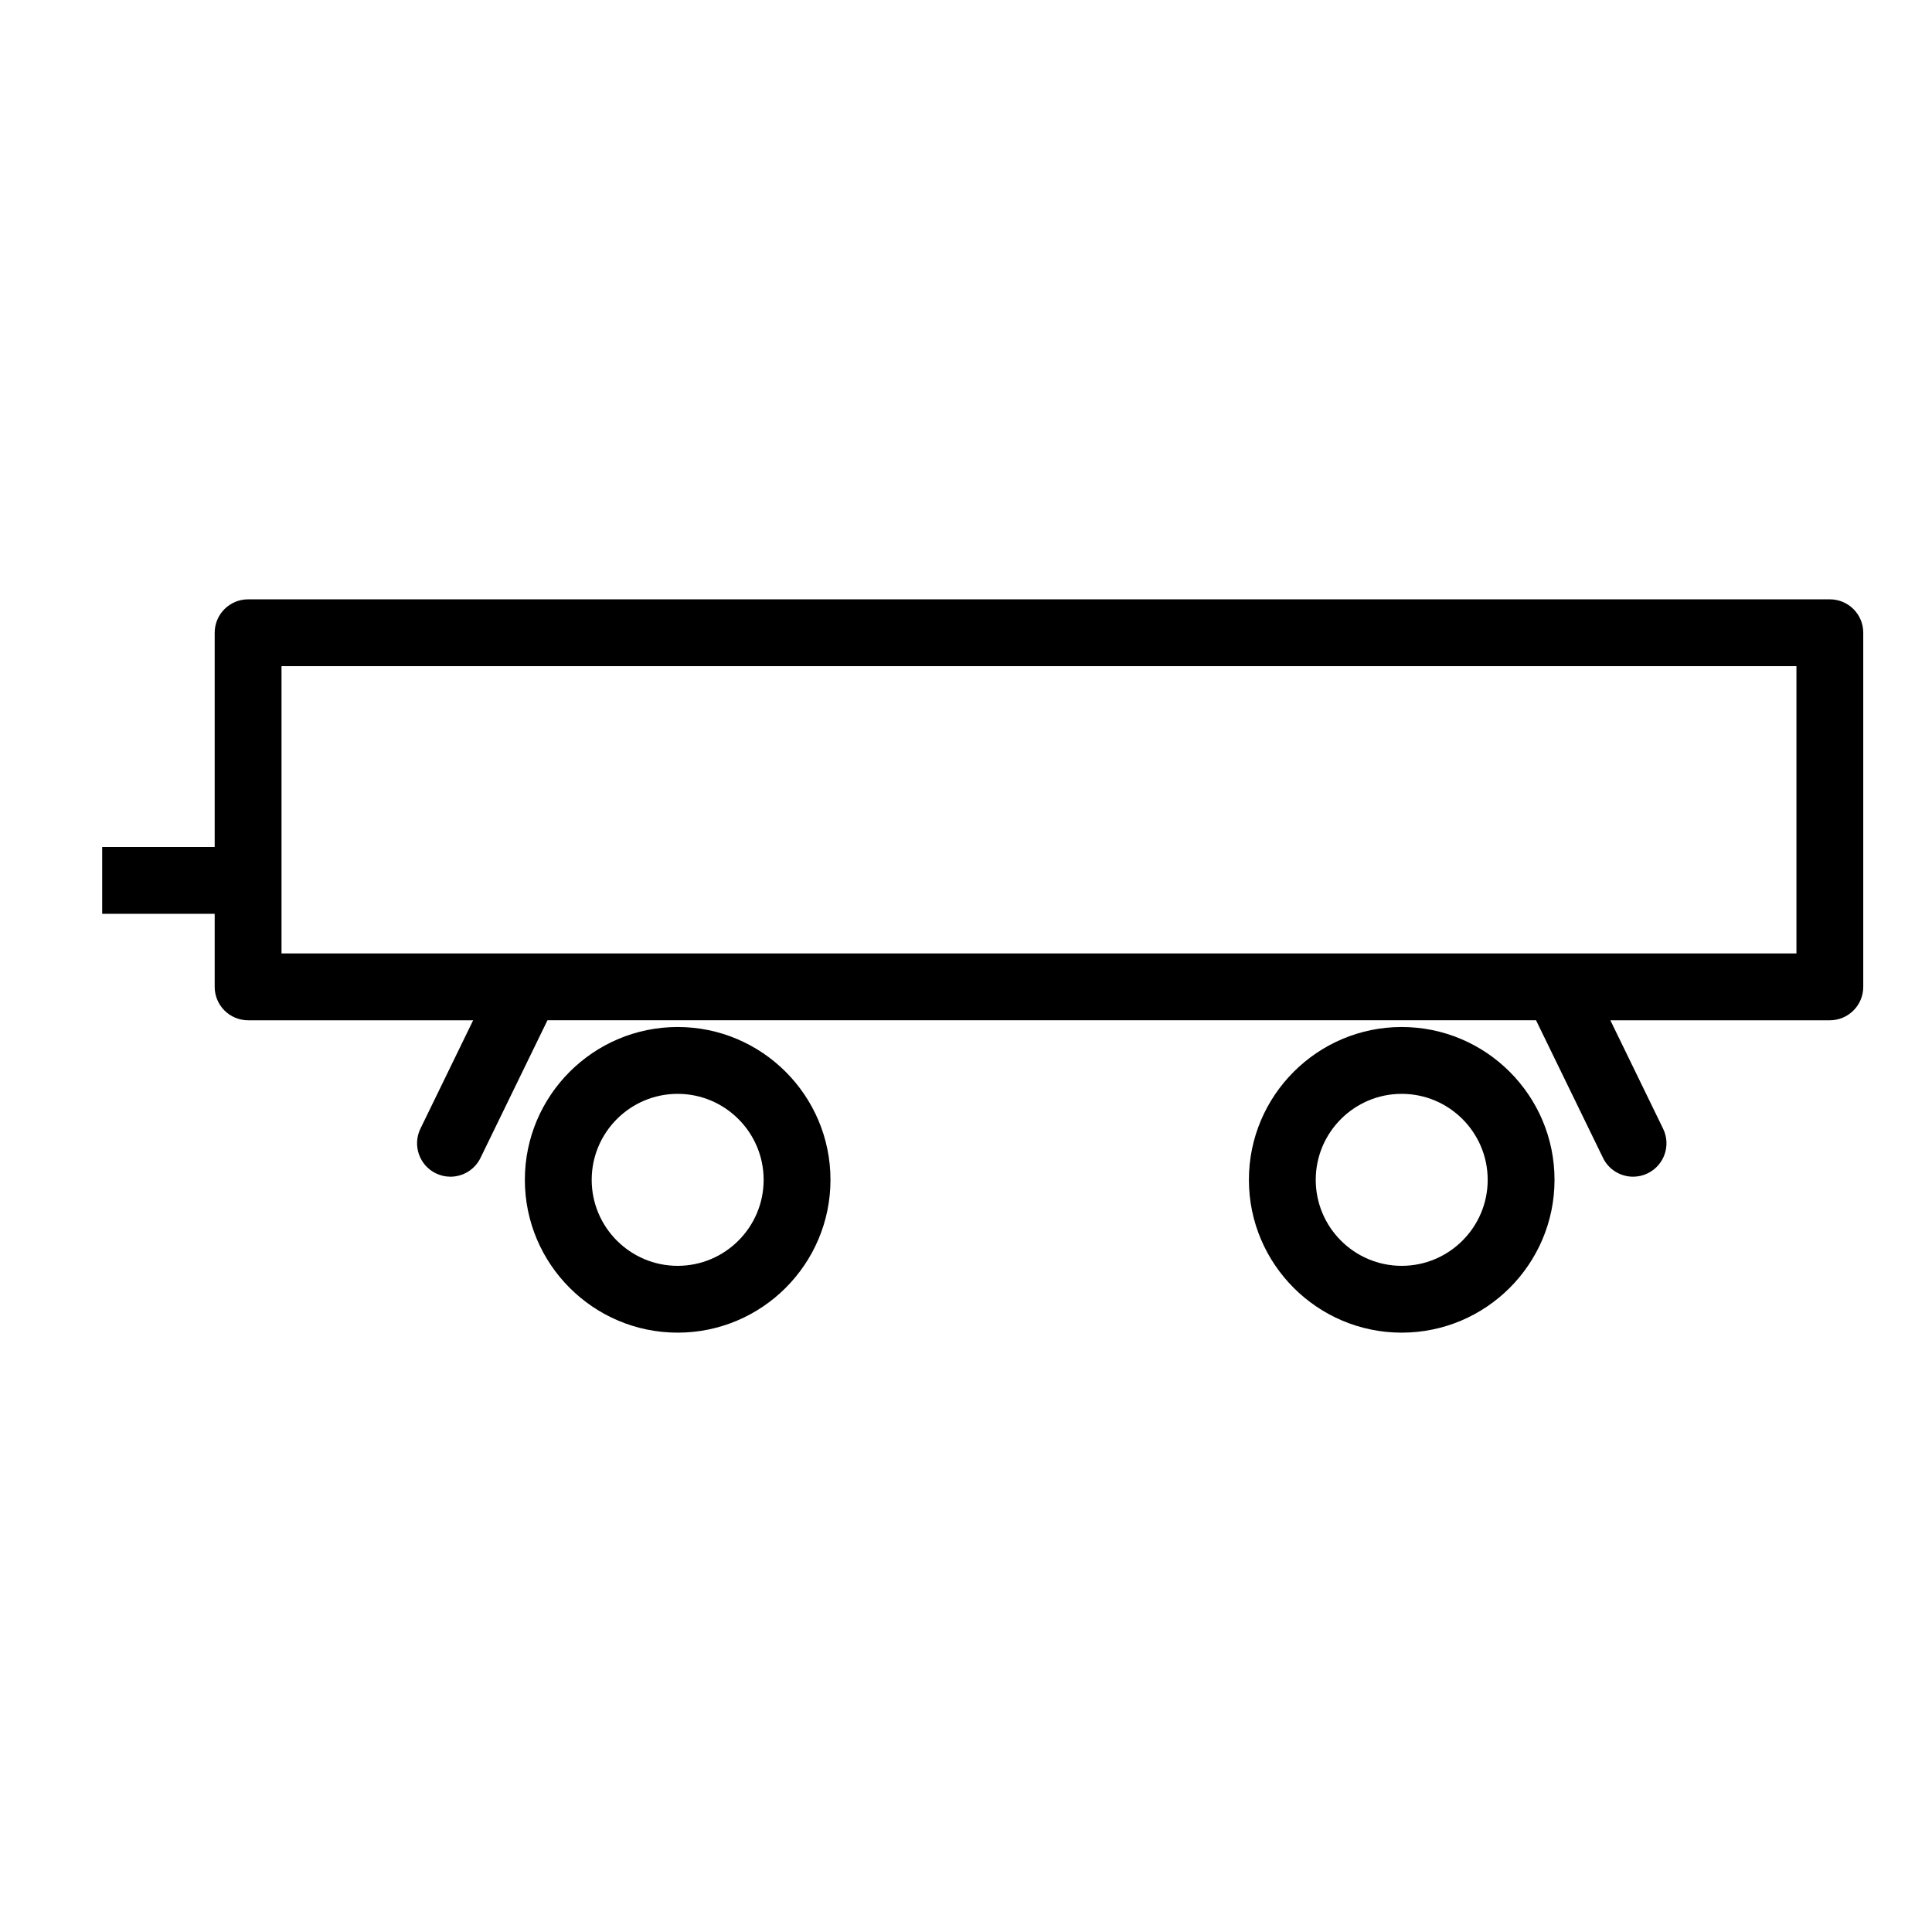
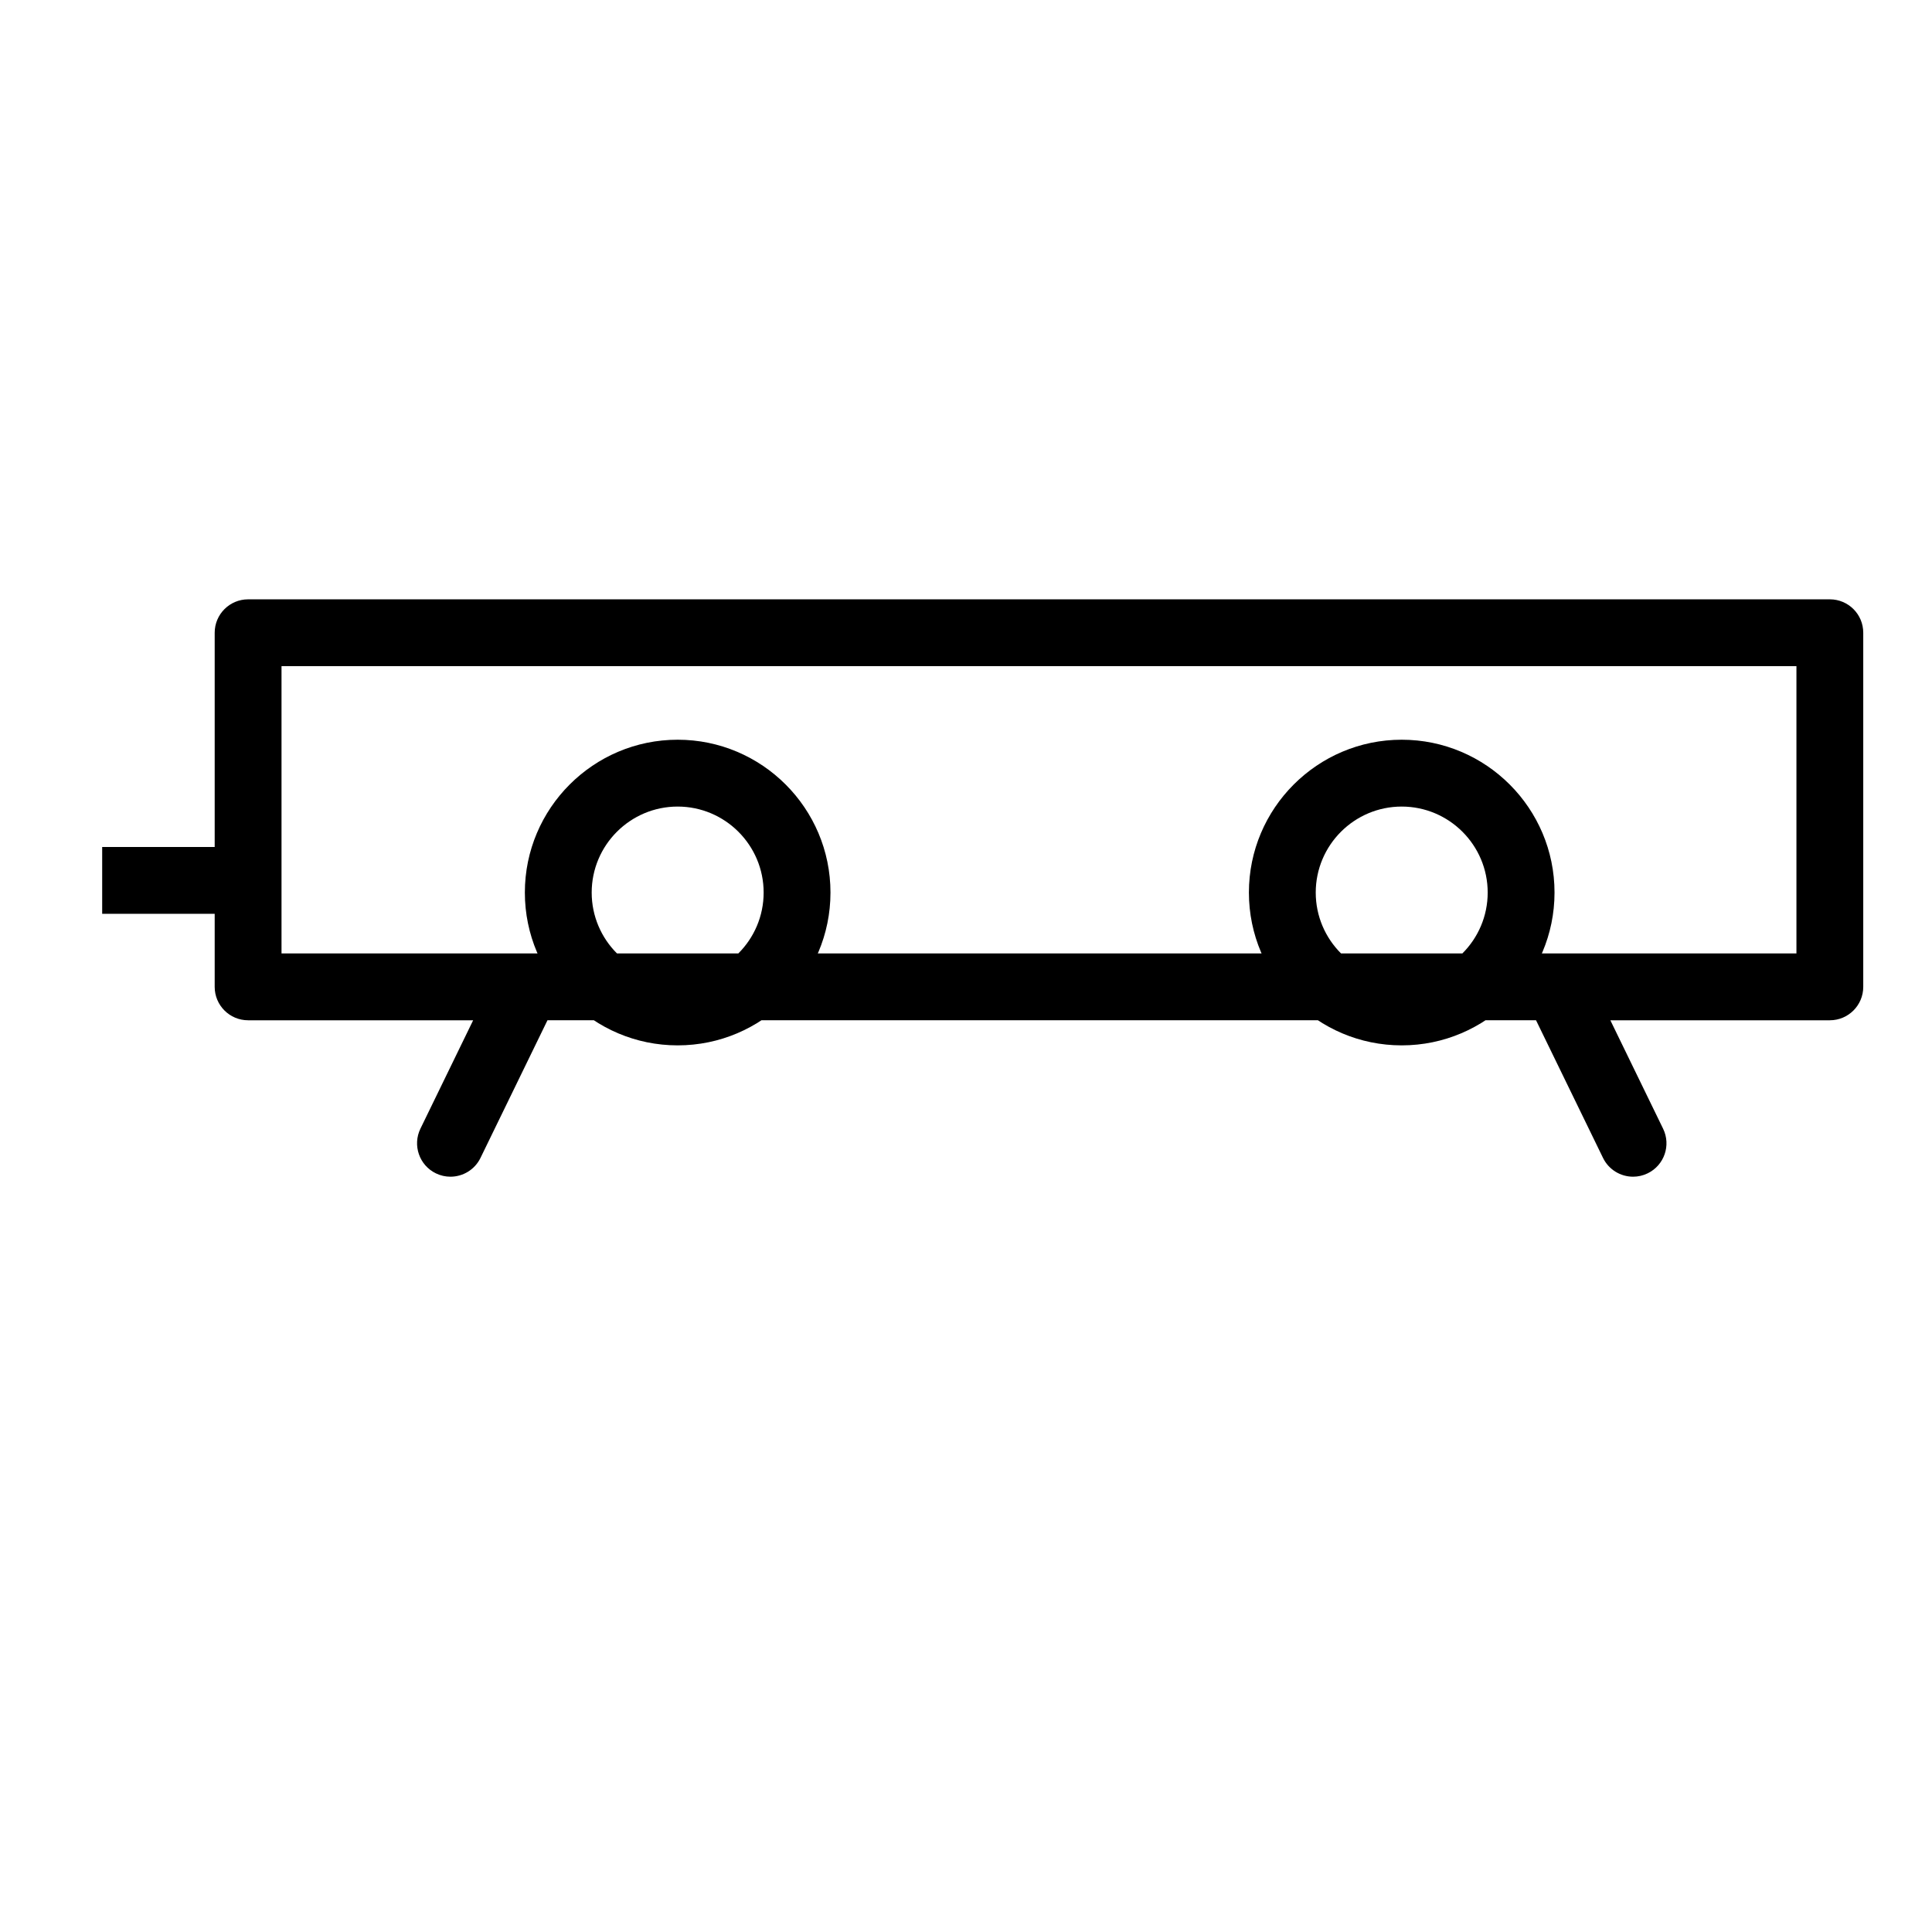
<svg xmlns="http://www.w3.org/2000/svg" fill="#000000" width="800px" height="800px" version="1.1" viewBox="144 144 512 512">
-   <path d="m628.93 302.83h-419.18c-4.891 0-8.855 3.965-8.855 8.855v56.777h-29.816v17.711h29.816v19.355c0 4.891 3.965 8.855 8.855 8.855h59.641l-13.973 28.723c-2.137 4.398-0.305 9.703 4.082 11.836 1.25 0.609 2.566 0.895 3.867 0.895 3.285 0 6.434-1.832 7.969-4.981l17.75-36.477h261.98l17.75 36.477c1.535 3.148 4.684 4.981 7.969 4.981 1.301 0 2.617-0.285 3.867-0.895 4.398-2.137 6.231-7.438 4.082-11.836l-13.973-28.723h58.164c4.891 0 8.855-3.965 8.855-8.855v-93.844c0.008-4.891-3.957-8.855-8.848-8.855zm-8.855 93.844h-401.47v-76.133h401.47zm-296.49 19.492c-22.328 0-40.492 18.164-40.492 40.5 0 22.336 18.164 40.5 40.492 40.5 22.336 0 40.5-18.164 40.5-40.5 0-22.332-18.164-40.5-40.5-40.5zm0 63.293c-12.566 0-22.781-10.223-22.781-22.789 0-12.566 10.215-22.789 22.781-22.789 12.566 0 22.789 10.223 22.789 22.789 0 12.566-10.223 22.789-22.789 22.789zm191.88-63.293c-22.328 0-40.492 18.164-40.492 40.5 0 22.336 18.164 40.5 40.492 40.5 22.336 0 40.5-18.164 40.5-40.5 0.004-22.332-18.164-40.5-40.5-40.5zm0 63.293c-12.566 0-22.781-10.223-22.781-22.789 0-12.566 10.215-22.789 22.781-22.789 12.566 0 22.789 10.223 22.789 22.789 0 12.566-10.223 22.789-22.789 22.789z" />
+   <path d="m628.93 302.83h-419.18c-4.891 0-8.855 3.965-8.855 8.855v56.777h-29.816v17.711h29.816v19.355c0 4.891 3.965 8.855 8.855 8.855h59.641l-13.973 28.723c-2.137 4.398-0.305 9.703 4.082 11.836 1.25 0.609 2.566 0.895 3.867 0.895 3.285 0 6.434-1.832 7.969-4.981l17.75-36.477h261.98l17.75 36.477c1.535 3.148 4.684 4.981 7.969 4.981 1.301 0 2.617-0.285 3.867-0.895 4.398-2.137 6.231-7.438 4.082-11.836l-13.973-28.723h58.164c4.891 0 8.855-3.965 8.855-8.855v-93.844c0.008-4.891-3.957-8.855-8.848-8.855zm-8.855 93.844h-401.47v-76.133h401.47m-296.49 19.492c-22.328 0-40.492 18.164-40.492 40.5 0 22.336 18.164 40.5 40.492 40.5 22.336 0 40.5-18.164 40.5-40.5 0-22.332-18.164-40.5-40.5-40.5zm0 63.293c-12.566 0-22.781-10.223-22.781-22.789 0-12.566 10.215-22.789 22.781-22.789 12.566 0 22.789 10.223 22.789 22.789 0 12.566-10.223 22.789-22.789 22.789zm191.88-63.293c-22.328 0-40.492 18.164-40.492 40.5 0 22.336 18.164 40.5 40.492 40.5 22.336 0 40.5-18.164 40.5-40.5 0.004-22.332-18.164-40.5-40.5-40.5zm0 63.293c-12.566 0-22.781-10.223-22.781-22.789 0-12.566 10.215-22.789 22.781-22.789 12.566 0 22.789 10.223 22.789 22.789 0 12.566-10.223 22.789-22.789 22.789z" />
</svg>